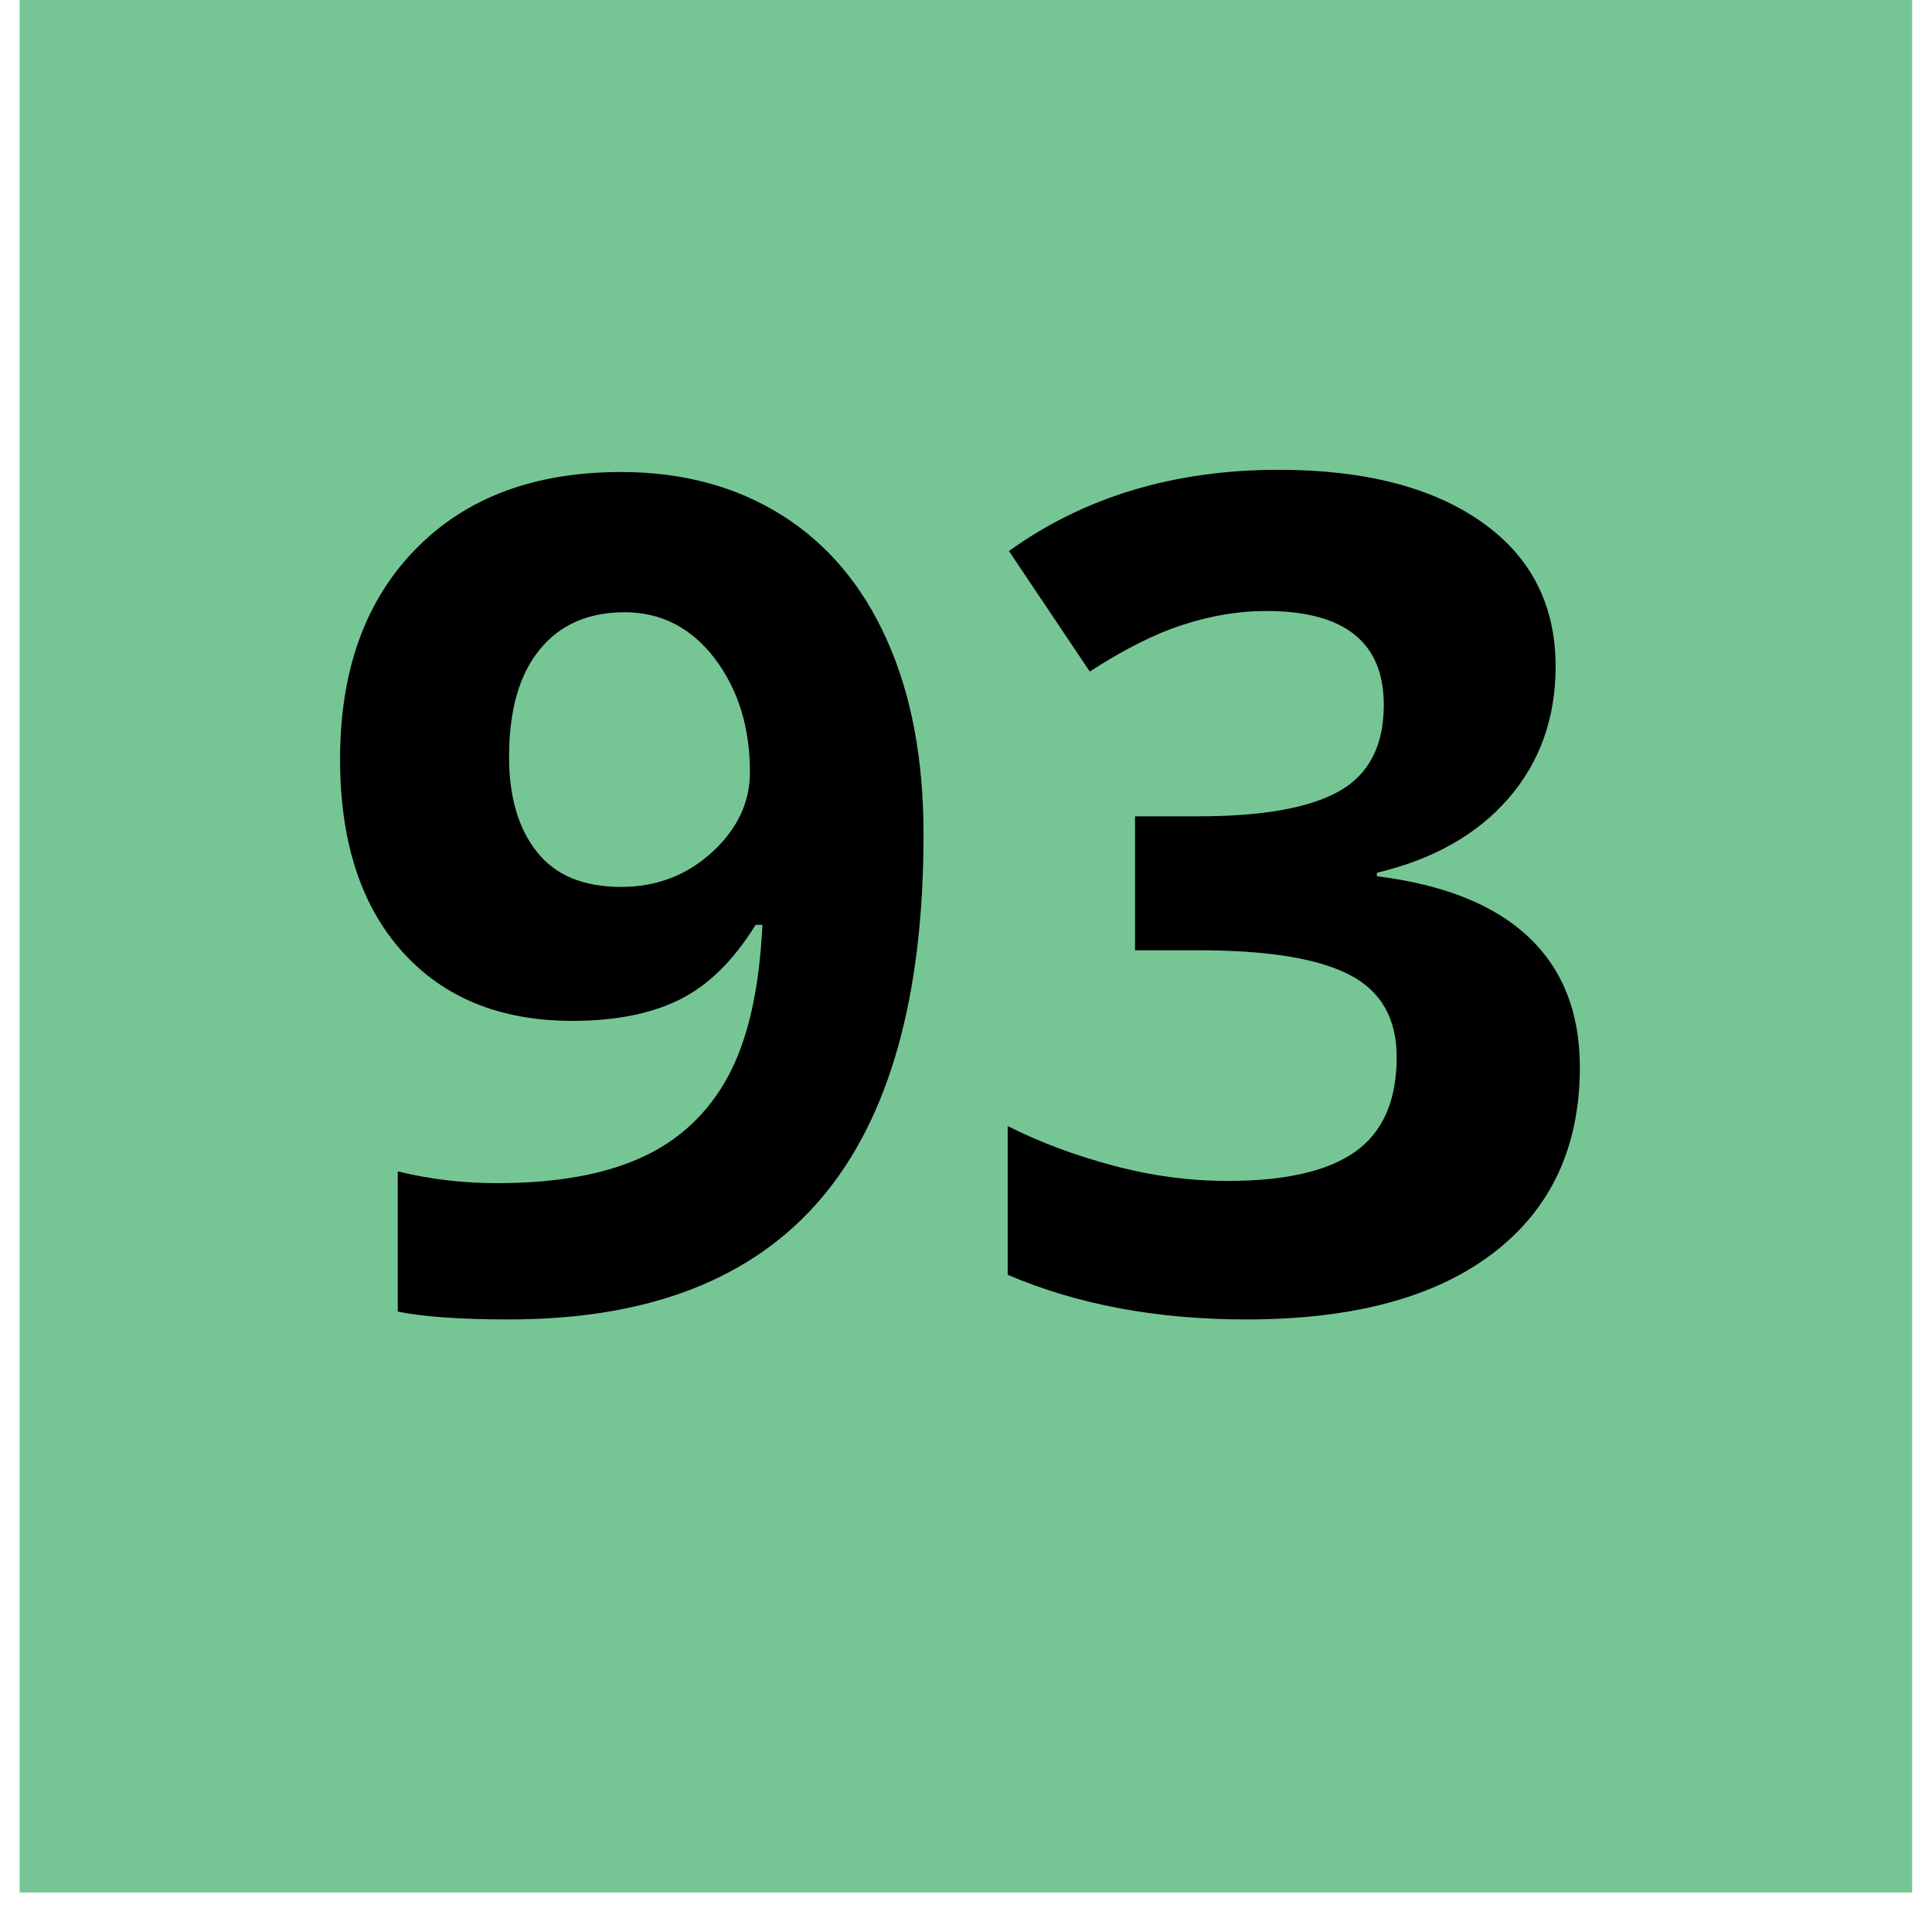
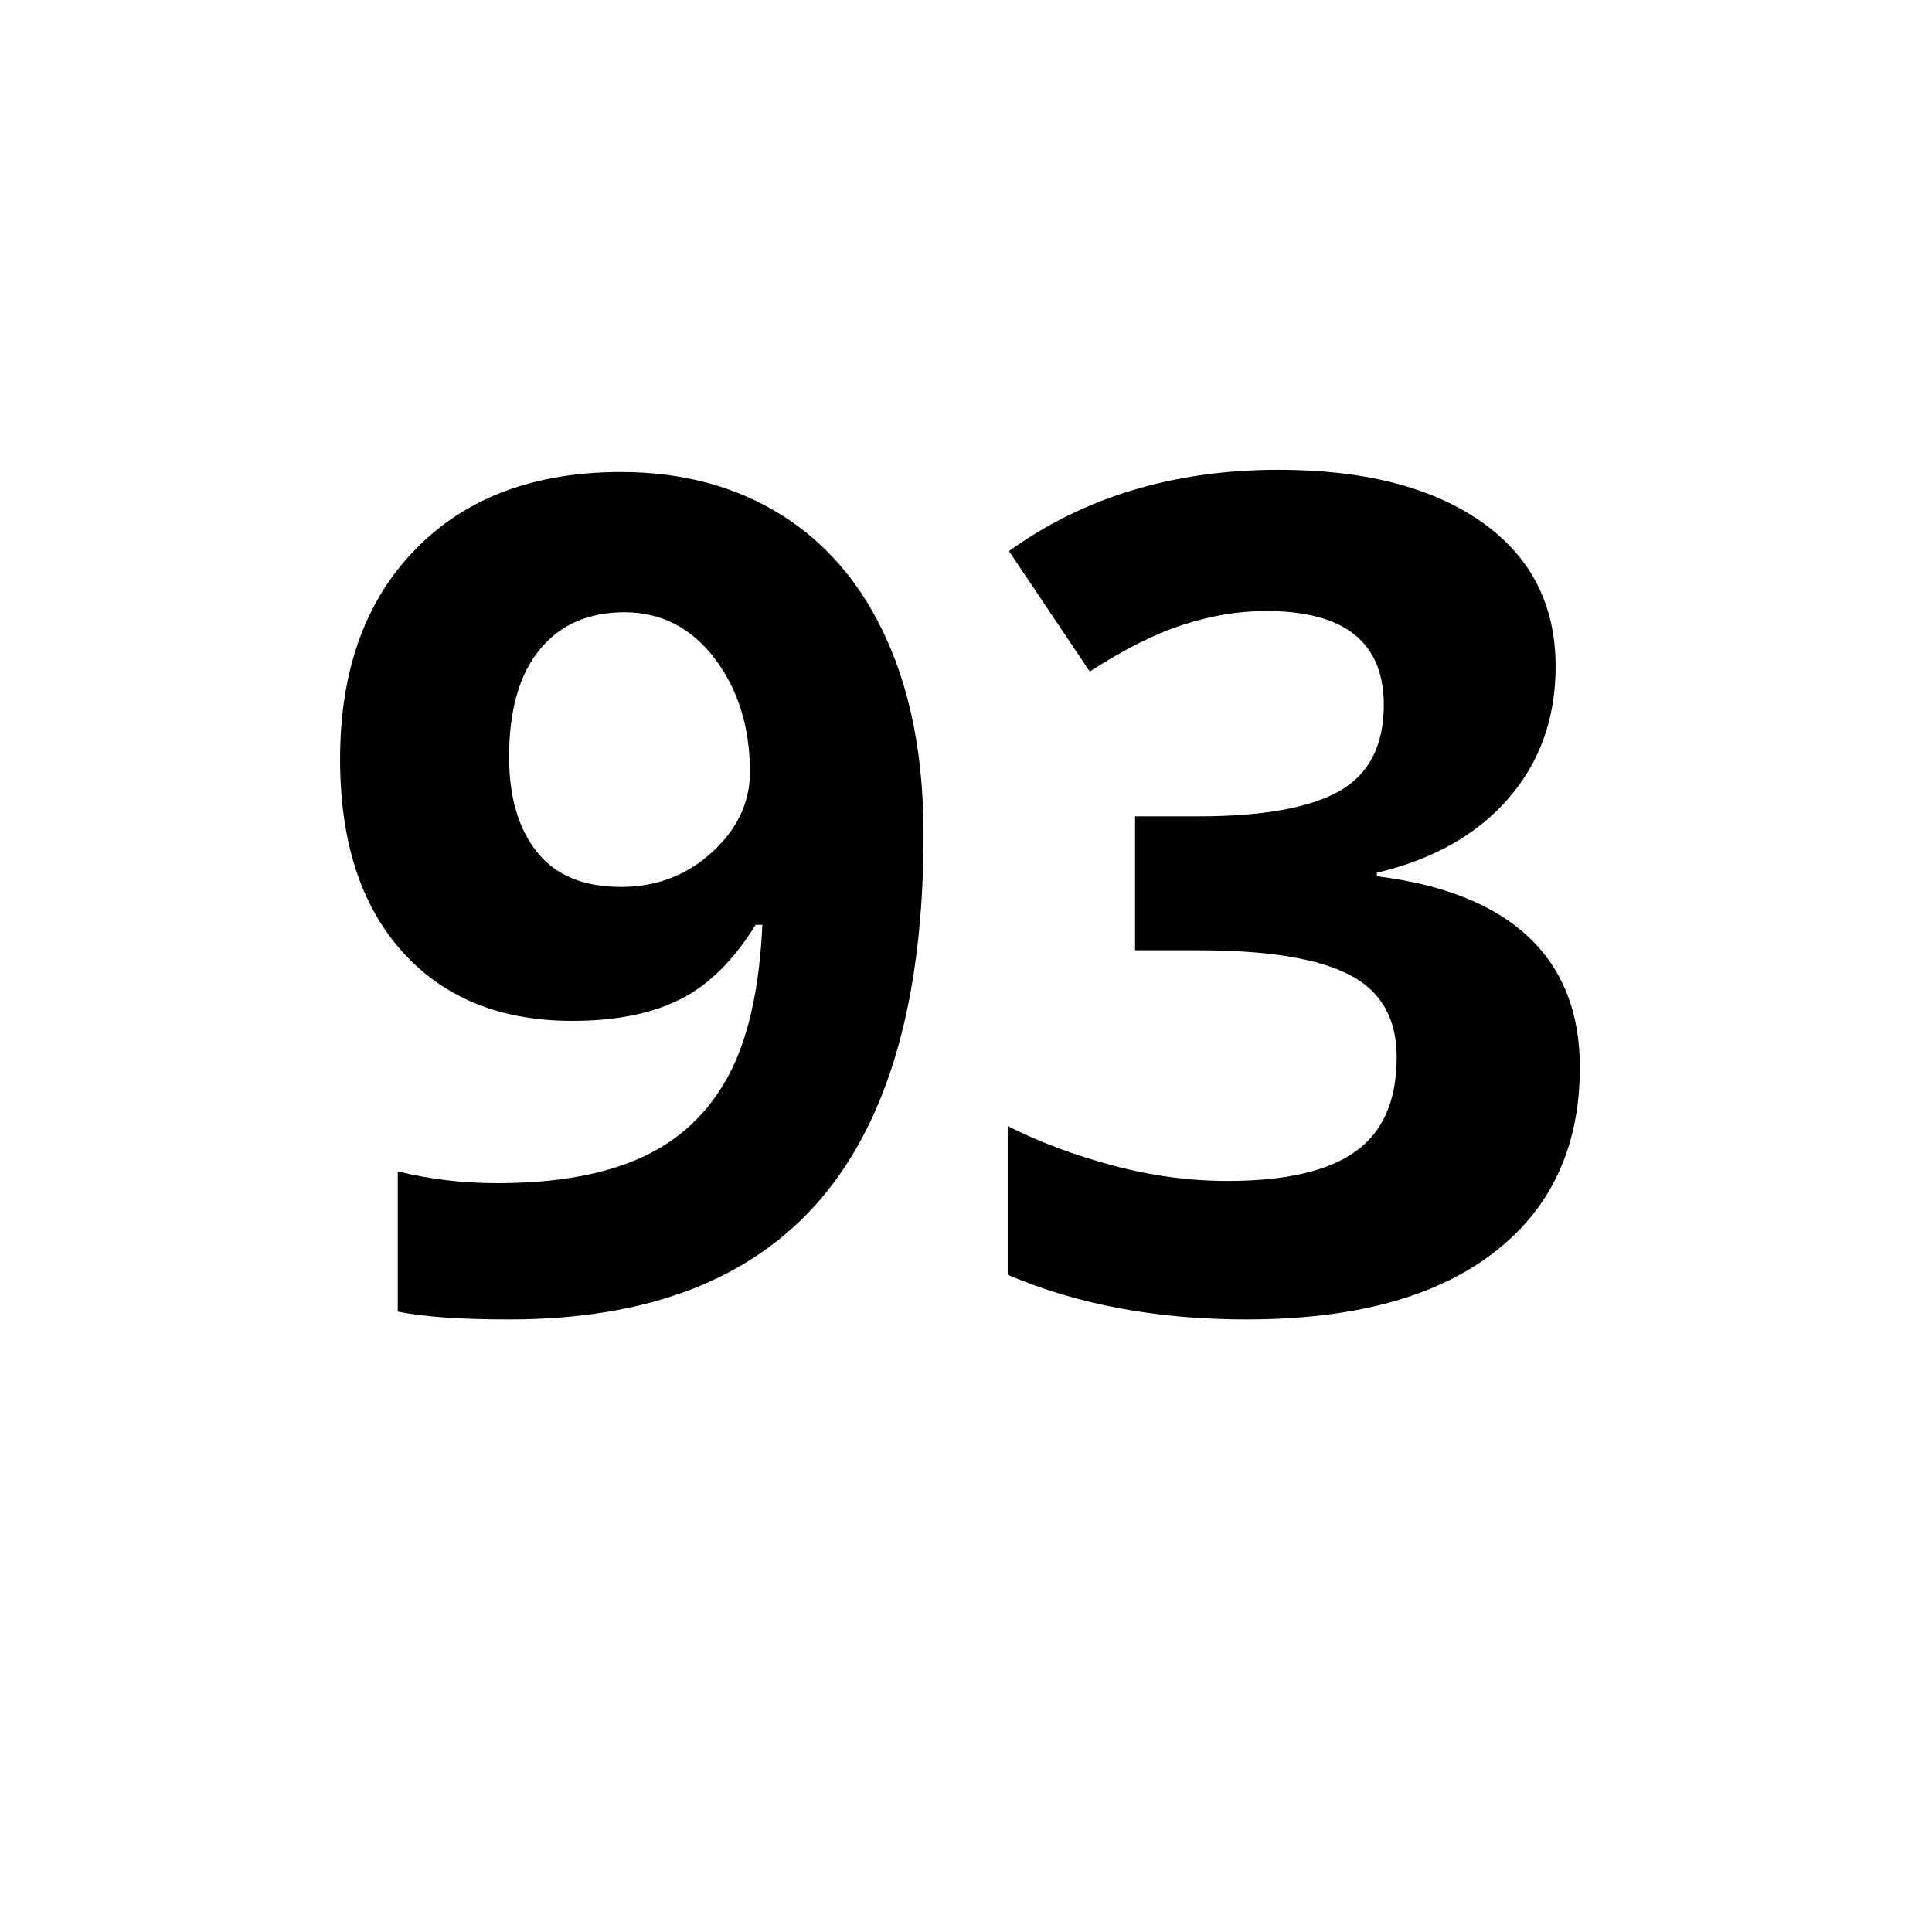
<svg xmlns="http://www.w3.org/2000/svg" width="64" zoomAndPan="magnify" viewBox="0 0 48 48" height="64" preserveAspectRatio="xMidYMid meet" version="1.0">
  <defs>
    <g />
    <clipPath id="5b37eb4489">
-       <path d="M 0.488 0 L 47.508 0 L 47.508 47.02 L 0.488 47.02 Z M 0.488 0 " clip-rule="nonzero" />
-     </clipPath>
+       </clipPath>
  </defs>
  <g clip-path="url(#5b37eb4489)">
-     <path fill="#76c695" d="M 0.488 0 L 47.512 0 L 47.512 47.02 L 0.488 47.02 Z M 0.488 0 " fill-opacity="1" fill-rule="nonzero" />
-   </g>
+     </g>
  <g fill="#000000" fill-opacity="1">
    <g transform="translate(7.523, 32.5)">
      <g>
        <path d="M 15.422 -11.77 C 15.422 -7.727 14.57 -4.707 12.867 -2.711 C 11.16 -0.715 8.582 0.281 5.125 0.281 C 3.91 0.281 2.988 0.215 2.359 0.086 L 2.359 -3.398 C 3.145 -3.203 3.969 -3.105 4.832 -3.105 C 6.281 -3.105 7.477 -3.316 8.414 -3.742 C 9.352 -4.168 10.066 -4.84 10.562 -5.75 C 11.059 -6.664 11.344 -7.922 11.418 -9.523 L 11.25 -9.523 C 10.707 -8.645 10.082 -8.023 9.367 -7.668 C 8.656 -7.312 7.766 -7.137 6.699 -7.137 C 4.91 -7.137 3.504 -7.707 2.473 -8.855 C 1.441 -10.004 0.926 -11.598 0.926 -13.637 C 0.926 -15.84 1.551 -17.578 2.801 -18.855 C 4.051 -20.137 5.754 -20.773 7.906 -20.773 C 9.426 -20.773 10.754 -20.418 11.891 -19.707 C 13.027 -18.996 13.902 -17.961 14.508 -16.609 C 15.117 -15.258 15.422 -13.645 15.422 -11.77 Z M 7.992 -17.289 C 7.094 -17.289 6.391 -16.98 5.887 -16.363 C 5.379 -15.746 5.125 -14.855 5.125 -13.695 C 5.125 -12.703 5.355 -11.914 5.816 -11.336 C 6.273 -10.754 6.973 -10.465 7.906 -10.465 C 8.789 -10.465 9.543 -10.754 10.168 -11.328 C 10.797 -11.902 11.109 -12.566 11.109 -13.316 C 11.109 -14.43 10.816 -15.371 10.234 -16.141 C 9.648 -16.906 8.902 -17.289 7.992 -17.289 Z M 7.992 -17.289 " />
      </g>
    </g>
  </g>
  <g fill="#000000" fill-opacity="1">
    <g transform="translate(23.942, 32.5)">
      <g>
        <path d="M 14.707 -15.941 C 14.707 -14.66 14.316 -13.566 13.539 -12.668 C 12.762 -11.77 11.672 -11.152 10.266 -10.816 L 10.266 -10.73 C 11.926 -10.523 13.18 -10.023 14.031 -9.223 C 14.883 -8.422 15.309 -7.34 15.309 -5.984 C 15.309 -4.008 14.594 -2.469 13.16 -1.371 C 11.727 -0.27 9.684 0.281 7.023 0.281 C 4.793 0.281 2.82 -0.09 1.094 -0.828 L 1.094 -4.523 C 1.891 -4.121 2.766 -3.793 3.723 -3.539 C 4.676 -3.285 5.621 -3.16 6.559 -3.16 C 7.992 -3.16 9.051 -3.402 9.734 -3.891 C 10.418 -4.379 10.758 -5.16 10.758 -6.238 C 10.758 -7.199 10.367 -7.883 9.578 -8.285 C 8.793 -8.691 7.539 -8.891 5.816 -8.891 L 4.258 -8.891 L 4.258 -12.219 L 5.844 -12.219 C 7.434 -12.219 8.598 -12.43 9.332 -12.844 C 10.07 -13.262 10.438 -13.977 10.438 -14.988 C 10.438 -16.543 9.461 -17.32 7.516 -17.32 C 6.84 -17.32 6.156 -17.207 5.457 -16.98 C 4.758 -16.758 3.984 -16.367 3.133 -15.816 L 1.125 -18.809 C 2.996 -20.156 5.23 -20.828 7.824 -20.828 C 9.949 -20.828 11.629 -20.398 12.859 -19.539 C 14.09 -18.676 14.707 -17.477 14.707 -15.941 Z M 14.707 -15.941 " />
      </g>
    </g>
  </g>
</svg>